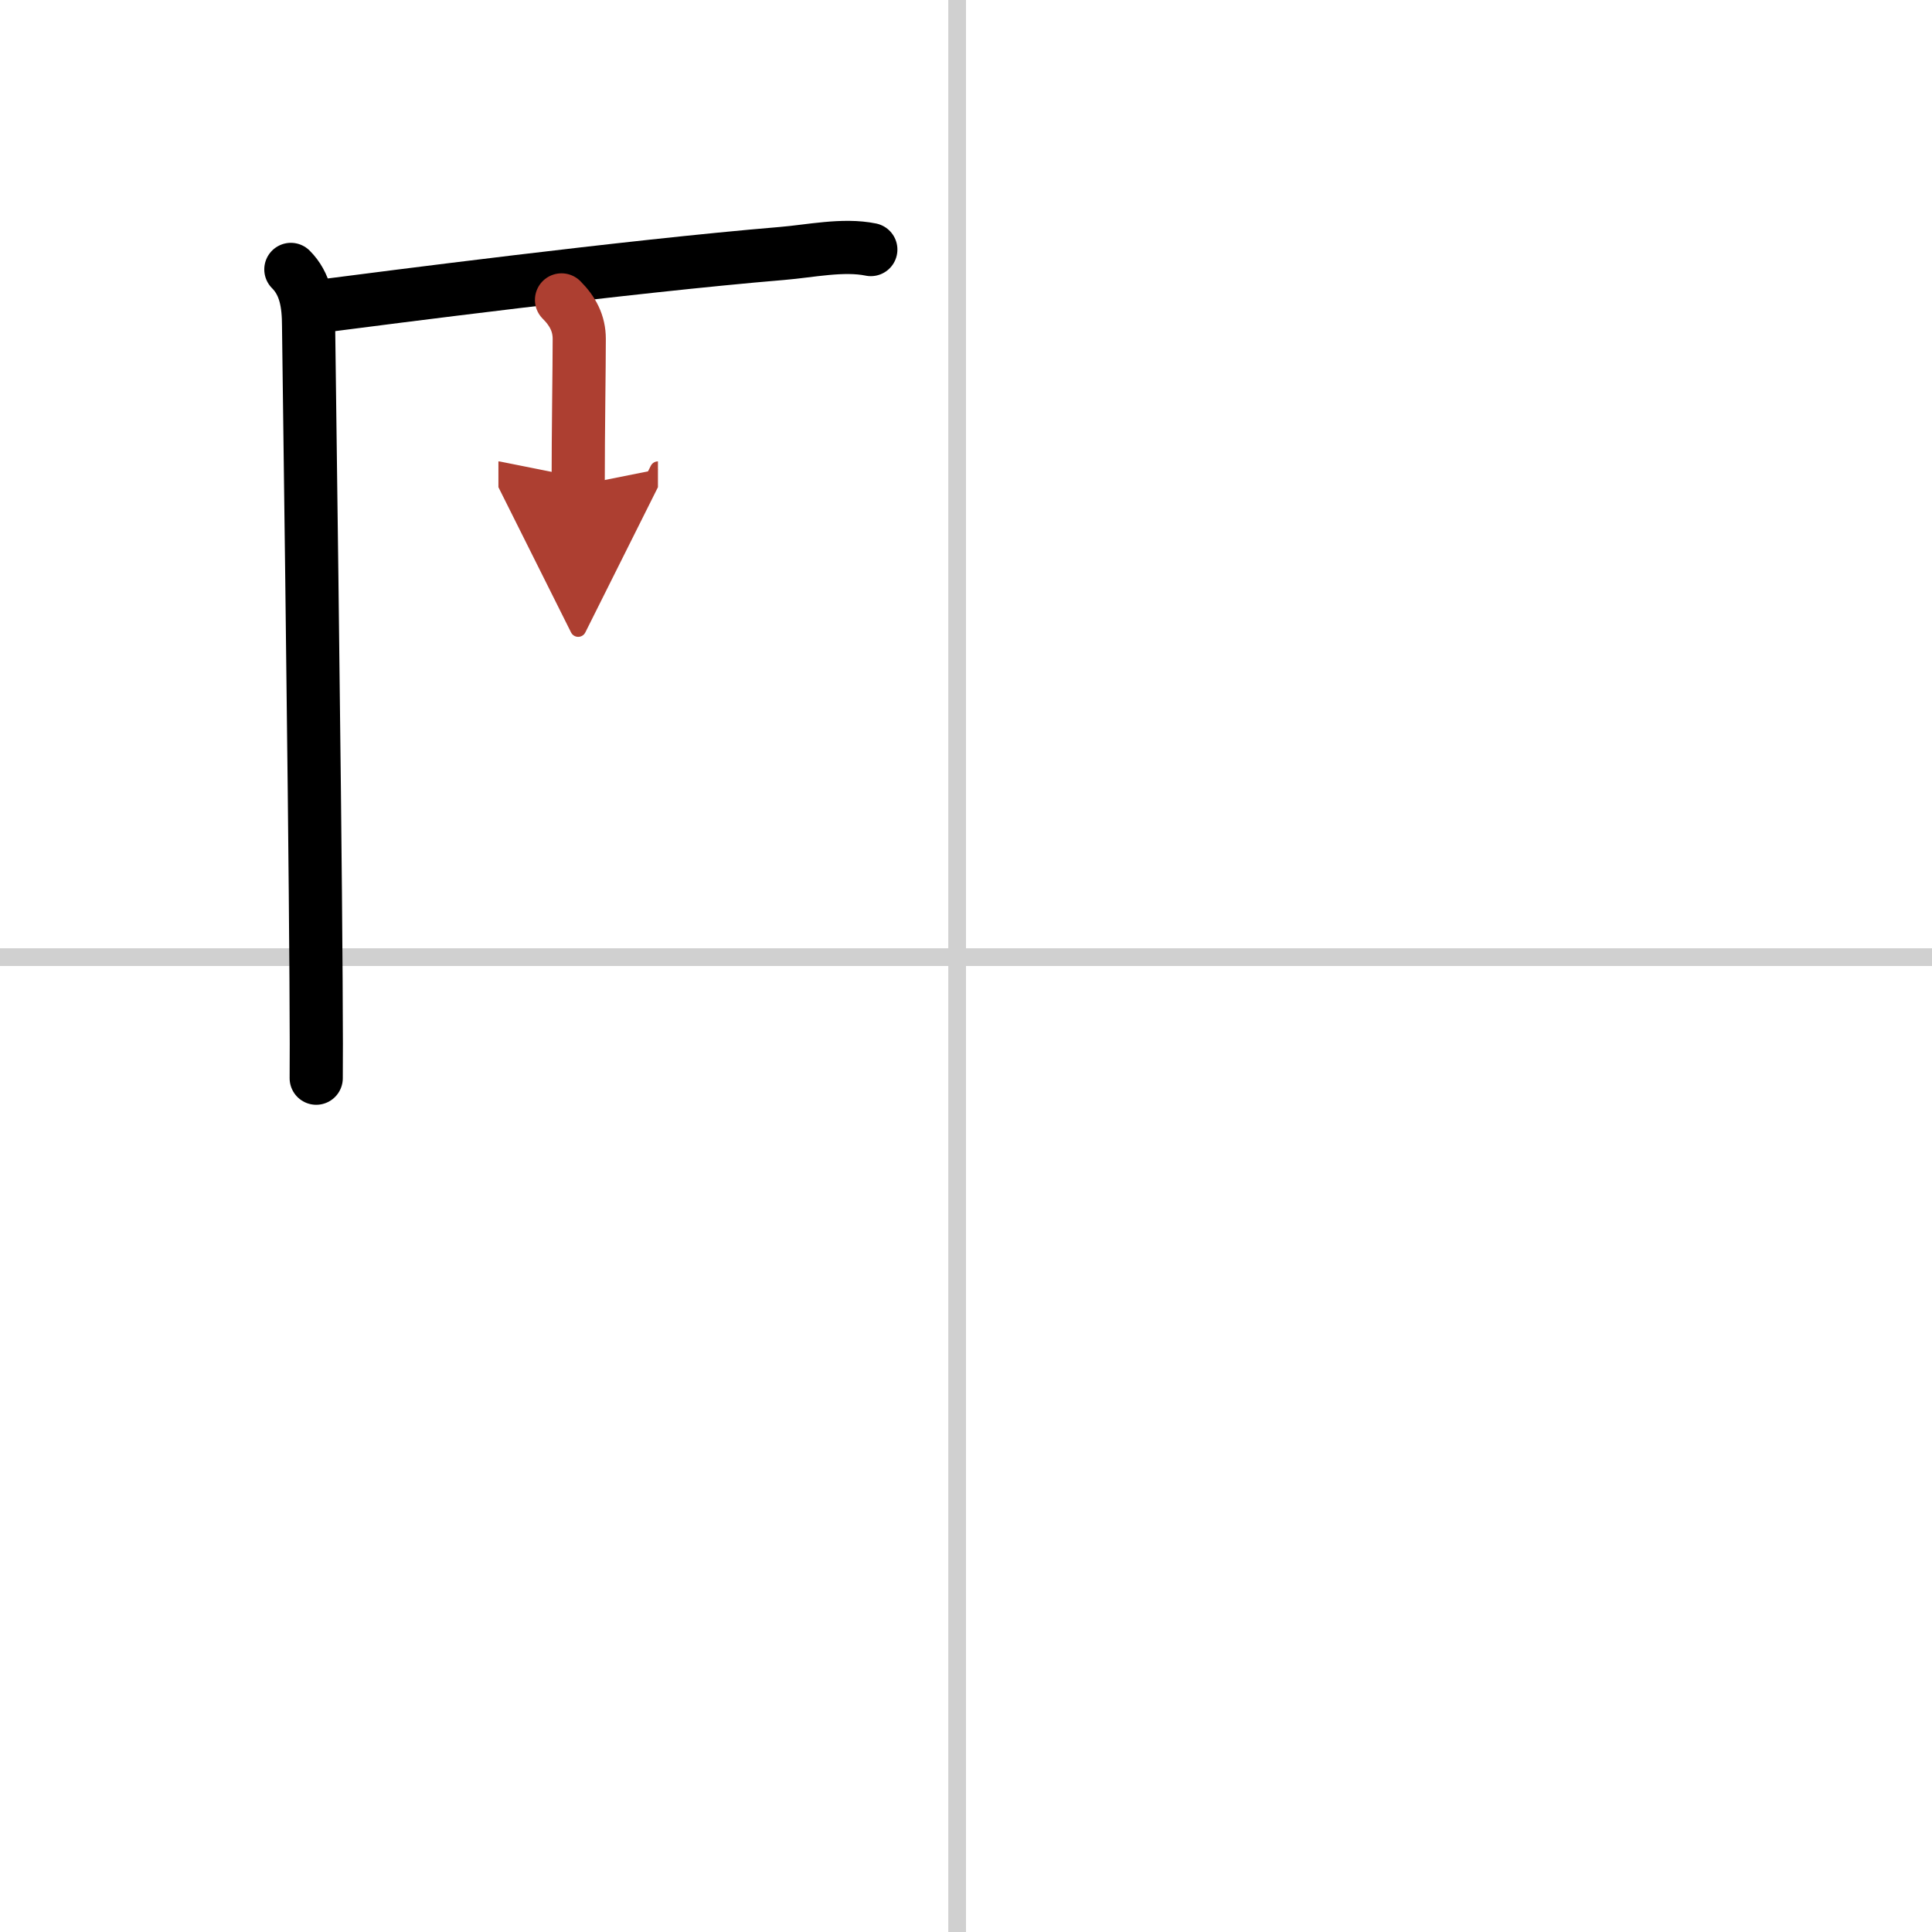
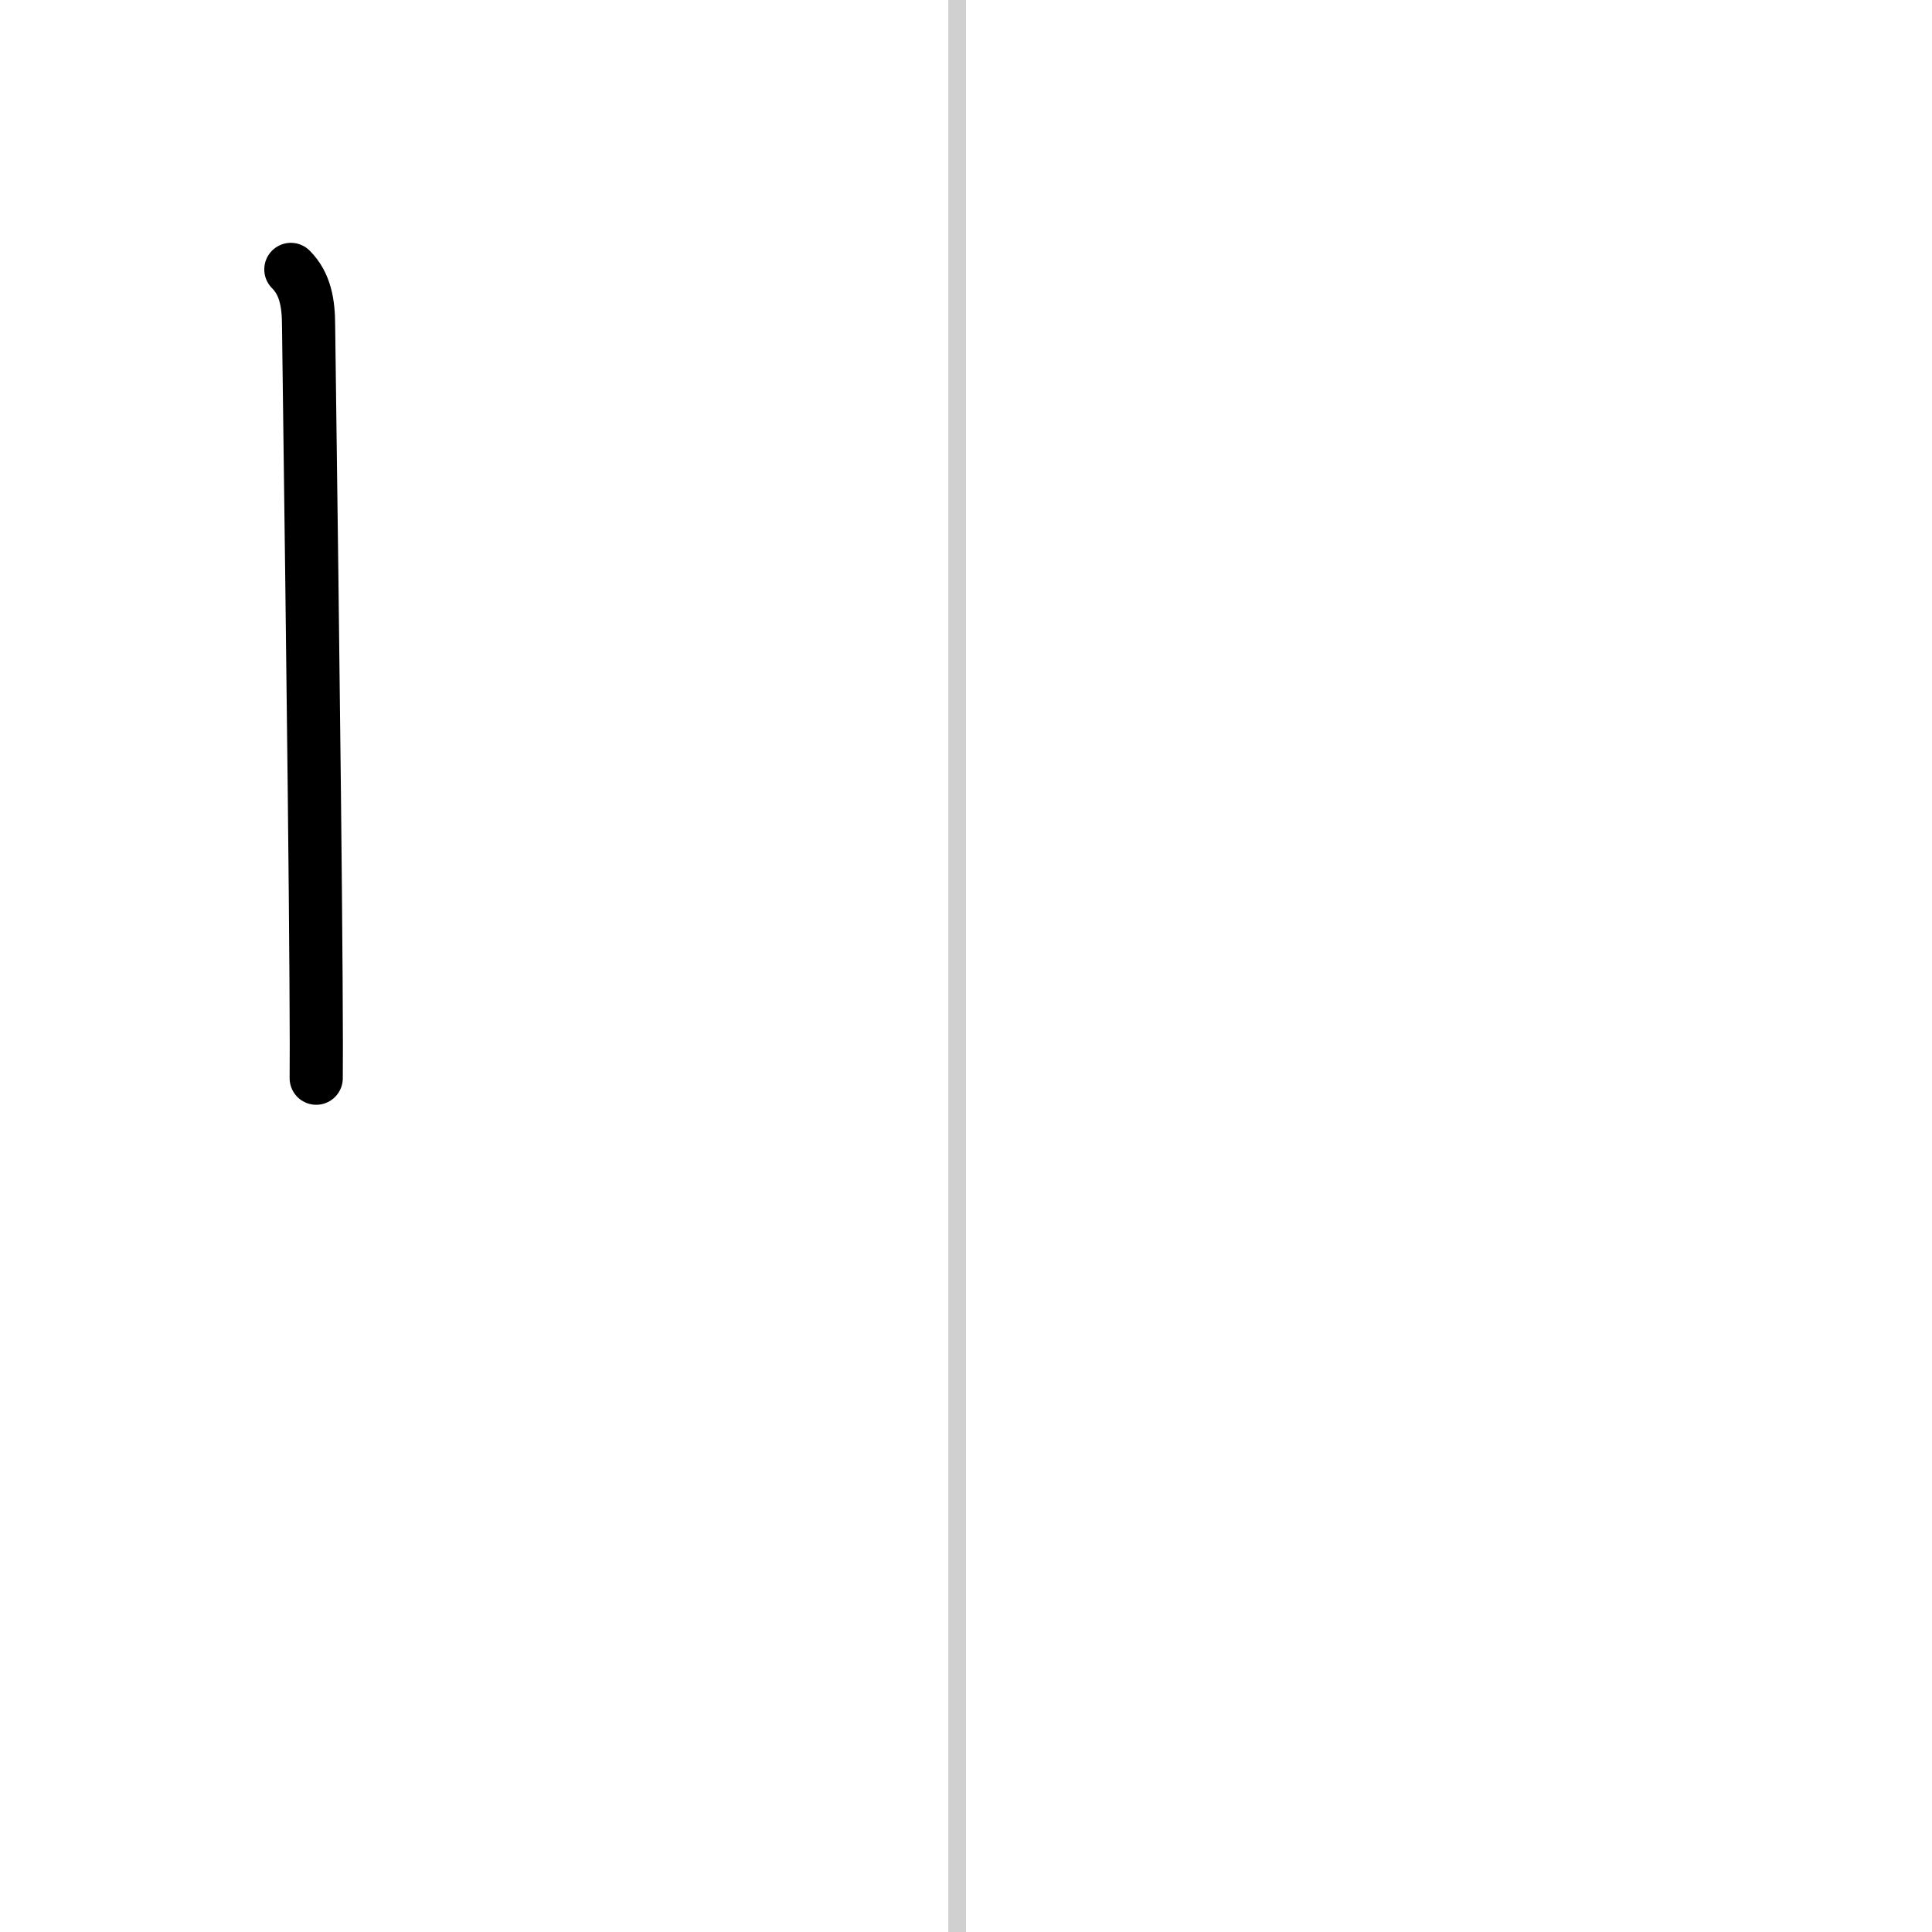
<svg xmlns="http://www.w3.org/2000/svg" width="400" height="400" viewBox="0 0 109 109">
  <defs>
    <marker id="a" markerWidth="4" orient="auto" refX="1" refY="5" viewBox="0 0 10 10">
-       <polyline points="0 0 10 5 0 10 1 5" fill="#ad3f31" stroke="#ad3f31" />
-     </marker>
+       </marker>
  </defs>
  <g fill="none" stroke="#000" stroke-linecap="round" stroke-linejoin="round" stroke-width="3">
    <rect width="100%" height="100%" fill="#fff" stroke="#fff" />
    <line x1="54" x2="54" y2="109" stroke="#d0d0d0" stroke-width="1" />
-     <line x2="109" y1="54" y2="54" stroke="#d0d0d0" stroke-width="1" />
    <path d="m16.41 15.2c0.82 0.82 1 1.92 1 3.2 0 0.43 0.35 25.28 0.42 36.85 0.02 2.87 0.02 4.92 0.01 5.58" />
-     <path d="m18.28 17.25c3.27-0.42 17.1-2.22 25.84-2.95 1.58-0.13 3.45-0.54 5.01-0.22" />
-     <path d="m31.68 16.92c0.64 0.64 1 1.33 1 2.2 0 1.64-0.06 5.14-0.06 8.26" marker-end="url(#a)" stroke="#ad3f31" />
  </g>
</svg>